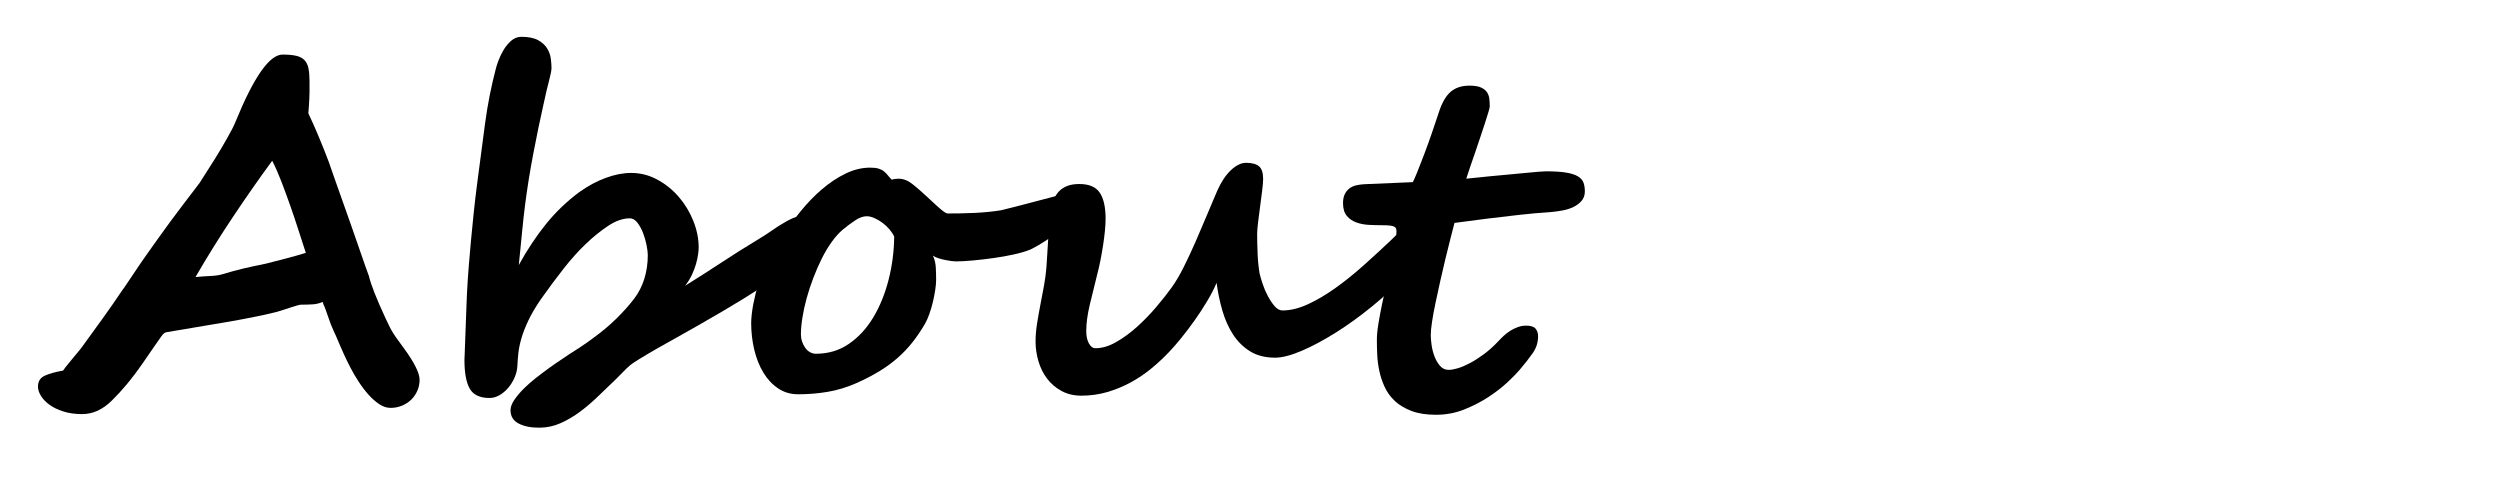
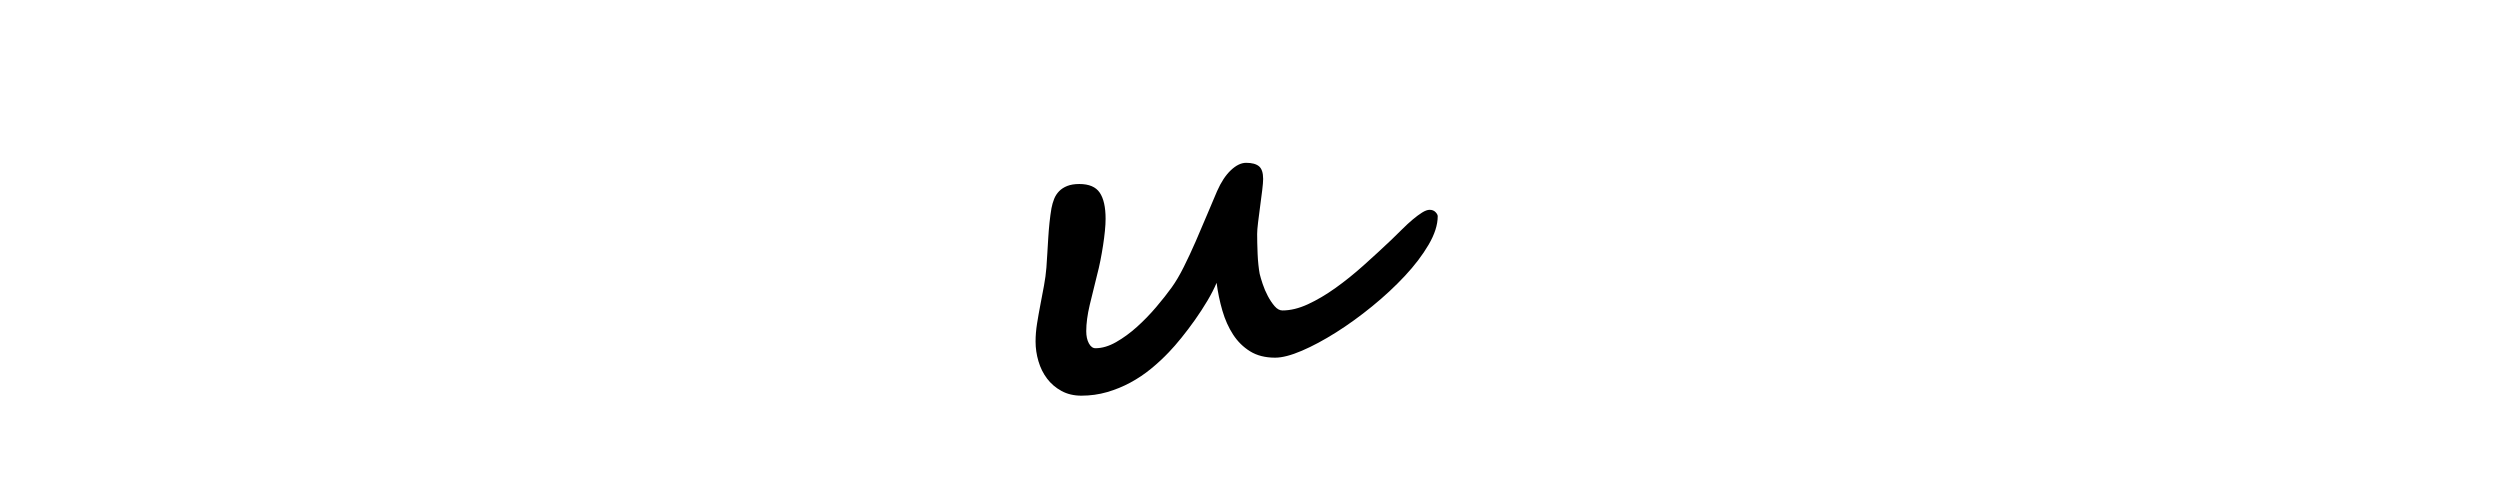
<svg xmlns="http://www.w3.org/2000/svg" version="1.1" id="レイヤー_1" x="0px" y="0px" width="730px" height="140px" viewBox="0 0 730 140" enable-background="new 0 0 730 140" xml:space="preserve">
  <g>
    <g>
-       <path d="M122.521,110.895c0,1.121-0.213,2.176-0.639,3.16c-0.426,0.986-1.009,1.851-1.749,2.59s-1.637,1.334-2.69,1.781    c-1.054,0.448-2.186,0.674-3.396,0.674c-1.121,0-2.219-0.359-3.295-1.076c-1.076-0.719-2.119-1.637-3.127-2.758    s-1.975-2.388-2.893-3.801c-0.919-1.412-1.749-2.835-2.487-4.271c-0.74-1.435-1.402-2.801-1.984-4.103    c-0.583-1.3-1.054-2.376-1.413-3.228c-0.494-1.211-0.987-2.331-1.479-3.363c-0.494-1.031-1.01-2.354-1.548-3.968    c-0.313-0.896-0.55-1.569-0.705-2.019c-0.158-0.447-0.292-0.796-0.404-1.043c-0.112-0.246-0.202-0.447-0.27-0.604    c-0.066-0.156-0.146-0.392-0.234-0.706c-0.897,0.404-1.861,0.64-2.893,0.706c-1.031,0.067-2.175,0.102-3.43,0.102    c-0.225,0-0.605,0.078-1.144,0.235c-0.539,0.156-1.155,0.348-1.85,0.57c-0.696,0.226-1.413,0.461-2.151,0.707    c-0.74,0.246-1.446,0.461-2.119,0.64c-2.152,0.538-4.484,1.054-6.995,1.547s-5.134,0.976-7.869,1.444    c-2.735,0.472-5.526,0.941-8.373,1.412c-2.848,0.473-5.707,0.953-8.575,1.446c-0.313,0.046-0.583,0.136-0.807,0.271    c-0.226,0.134-0.538,0.481-0.941,1.042c-0.403,0.562-1.009,1.424-1.815,2.59c-0.808,1.166-1.95,2.823-3.431,4.978    c-1.704,2.465-3.317,4.605-4.842,6.422c-1.524,1.815-2.959,3.375-4.304,4.674c-1.301,1.301-2.681,2.287-4.136,2.96    c-1.458,0.673-2.972,1.01-4.54,1.01c-2.063,0-3.901-0.259-5.516-0.772c-1.614-0.518-2.971-1.179-4.068-1.984    c-1.1-0.809-1.929-1.682-2.488-2.623c-0.562-0.941-0.841-1.815-0.841-2.623c0-1.523,0.648-2.589,1.949-3.194    c1.301-0.604,3.095-1.108,5.382-1.514c0-0.044,0.246-0.38,0.739-1.009c0.493-0.627,1.076-1.346,1.749-2.152    c0.672-0.807,1.333-1.604,1.984-2.387c0.649-0.784,1.11-1.379,1.379-1.782c1.749-2.422,3.575-4.943,5.481-7.565    c1.904-2.623,4.002-5.639,6.289-9.047v0.067c1.166-1.704,2.118-3.116,2.857-4.237c0.74-1.12,1.446-2.174,2.118-3.161    c0.673-0.985,1.379-1.993,2.119-3.026c0.74-1.03,1.647-2.309,2.724-3.832c2.779-3.901,5.212-7.207,7.297-9.921    c2.085-2.712,3.801-4.965,5.146-6.759c1.614-2.511,3.138-4.909,4.573-7.196c0.627-0.985,1.232-1.984,1.815-2.993    c0.583-1.009,1.145-1.983,1.683-2.925c0.537-0.942,1.019-1.827,1.445-2.657c0.426-0.829,0.75-1.535,0.976-2.118    c5.335-13.048,9.908-19.571,13.72-19.571c1.658,0,3.003,0.124,4.035,0.37c1.03,0.247,1.827,0.672,2.388,1.277    c0.56,0.605,0.941,1.402,1.143,2.388c0.202,0.987,0.304,2.22,0.304,3.699c0,1.391,0,2.478,0,3.262    c0,0.785-0.023,1.469-0.067,2.052c-0.045,0.583-0.079,1.166-0.101,1.748c-0.023,0.583-0.079,1.368-0.168,2.354    c1.076,2.286,2.118,4.641,3.127,7.062s1.961,4.82,2.857,7.196c0.18,0.538,0.572,1.671,1.178,3.396    c0.604,1.727,1.321,3.756,2.151,6.086c0.829,2.332,1.704,4.799,2.623,7.397c0.918,2.601,1.771,5.044,2.557,7.331    c0.783,2.286,1.468,4.26,2.051,5.918c0.582,1.659,0.964,2.715,1.144,3.161c0.582,2.513,2.219,6.658,4.909,12.442    c0.358,0.718,0.661,1.345,0.908,1.883c0.246,0.538,0.538,1.1,0.875,1.682c0.336,0.583,0.772,1.256,1.311,2.019    s1.255,1.747,2.152,2.959C120.974,105.827,122.521,108.921,122.521,110.895z M77.594,76.997c1.973-0.493,3.979-1.009,6.02-1.547    c2.04-0.538,3.935-1.076,5.684-1.614c-0.718-2.195-1.458-4.482-2.219-6.859c-0.764-2.376-1.56-4.742-2.389-7.096    c-0.83-2.354-1.671-4.641-2.521-6.86c-0.853-2.219-1.749-4.247-2.69-6.086c-3.812,5.201-7.634,10.671-11.467,16.41    c-3.833,5.739-7.477,11.591-10.929,17.554c1.345-0.135,2.757-0.235,4.236-0.303c1.48-0.066,2.667-0.234,3.564-0.505    c1.211-0.358,2.297-0.673,3.262-0.94c0.963-0.271,1.927-0.516,2.893-0.74c0.963-0.225,1.96-0.447,2.992-0.672    C75.061,77.513,76.249,77.268,77.594,76.997z" />
-       <path d="M237.849,68.187c0,0.853-0.235,1.782-0.706,2.792c-0.471,1.009-1.301,2.142-2.488,3.396    c-1.188,1.256-2.791,2.668-4.809,4.237c-2.018,1.57-4.585,3.373-7.701,5.414c-3.117,2.041-6.85,4.338-11.198,6.894    c-4.35,2.556-9.416,5.447-15.199,8.676c-2.602,1.437-4.81,2.69-6.625,3.767c-1.816,1.078-3.194,1.929-4.137,2.557    c-0.583,0.359-1.289,0.941-2.117,1.748c-0.831,0.809-1.807,1.794-2.927,2.96c-1.705,1.613-3.43,3.272-5.179,4.978    c-1.749,1.703-3.542,3.237-5.38,4.605c-1.839,1.367-3.744,2.489-5.717,3.363c-1.974,0.874-4.059,1.312-6.254,1.312    c-2.467,0-4.474-0.415-6.021-1.243c-1.547-0.83-2.32-2.119-2.32-3.867c0-0.897,0.358-1.885,1.076-2.959    c0.717-1.076,1.625-2.164,2.725-3.264c1.098-1.098,2.319-2.174,3.666-3.228c1.346-1.054,2.656-2.04,3.935-2.96    c1.278-0.918,2.432-1.715,3.463-2.387c1.031-0.674,1.793-1.188,2.287-1.548c2.152-1.346,3.844-2.454,5.078-3.329    c1.231-0.875,1.894-1.355,1.984-1.445c2.421-1.749,4.629-3.6,6.625-5.549c1.994-1.95,3.732-3.89,5.212-5.817    c1.345-1.749,2.354-3.71,3.025-5.886c0.672-2.174,1.009-4.473,1.009-6.894c0-0.762-0.123-1.759-0.369-2.993    c-0.247-1.231-0.596-2.421-1.042-3.563c-0.449-1.144-0.999-2.129-1.648-2.959c-0.65-0.829-1.379-1.244-2.186-1.244    c-2.019,0-4.137,0.739-6.355,2.22c-2.219,1.479-4.405,3.251-6.557,5.313c-2.152,2.063-4.294,4.45-6.423,7.163    c-2.131,2.713-4.339,5.683-6.625,8.91c-1.57,2.287-2.804,4.384-3.699,6.289c-0.897,1.905-1.57,3.644-2.019,5.211    c-0.448,1.57-0.739,3.006-0.875,4.306c-0.134,1.301-0.225,2.467-0.269,3.497c-0.045,1.211-0.314,2.388-0.808,3.531    s-1.12,2.164-1.883,3.06c-0.763,0.897-1.613,1.614-2.556,2.151c-0.942,0.539-1.906,0.809-2.892,0.809    c-2.825,0-4.754-0.908-5.784-2.725c-1.032-1.815-1.547-4.606-1.547-8.373c0-0.135,0.021-0.694,0.066-1.682    c0.044-0.986,0.089-2.187,0.135-3.599c0.045-1.412,0.102-2.926,0.168-4.54c0.067-1.613,0.123-3.115,0.169-4.506    c0.044-1.389,0.089-2.566,0.135-3.53c0.044-0.964,0.066-1.489,0.066-1.581c0.135-2.645,0.303-5.234,0.504-7.768    c0.202-2.533,0.426-5.122,0.673-7.77c0.245-2.645,0.515-5.355,0.807-8.138c0.291-2.779,0.639-5.717,1.042-8.811    c0.762-5.873,1.513-11.578,2.253-17.116c0.74-5.537,1.804-10.929,3.195-16.175c0.089-0.403,0.313-1.098,0.672-2.085    c0.357-0.985,0.841-2.006,1.446-3.06c0.604-1.053,1.355-1.984,2.253-2.791c0.896-0.808,1.904-1.211,3.025-1.211    c2.107,0,3.755,0.336,4.943,1.009c1.188,0.673,2.062,1.479,2.623,2.421c0.56,0.942,0.908,1.929,1.042,2.96    c0.135,1.031,0.202,1.928,0.202,2.689c0,0.718-0.226,1.906-0.673,3.564c-0.449,1.66-0.987,3.946-1.614,6.86    c-1.032,4.573-2.041,9.438-3.026,14.595c-0.987,5.156-1.794,10.2-2.421,15.132c-0.135,0.987-0.281,2.209-0.438,3.666    c-0.157,1.457-0.314,2.992-0.472,4.606c-0.158,1.614-0.313,3.218-0.471,4.809c-0.158,1.592-0.303,3.039-0.438,4.338    c2.466-4.481,5.122-8.483,7.971-12.004c2.847-3.52,6.086-6.624,9.718-9.314c2.51-1.793,5.078-3.172,7.701-4.137    c2.623-0.963,5.1-1.445,7.432-1.445c2.69,0,5.234,0.65,7.633,1.95c2.398,1.301,4.495,2.993,6.289,5.077    c1.792,2.085,3.205,4.429,4.237,7.028c1.031,2.603,1.547,5.179,1.547,7.734c0,0.449-0.057,1.1-0.168,1.949    c-0.112,0.854-0.313,1.795-0.604,2.826c-0.292,1.031-0.696,2.097-1.21,3.193c-0.517,1.1-1.178,2.164-1.984,3.194    c3.81-2.376,7.42-4.685,10.828-6.927c3.407-2.241,6.859-4.416,10.356-6.523c1.704-1.031,3.095-1.928,4.17-2.69    c1.076-0.762,2.04-1.39,2.893-1.883c2.331-1.435,3.945-2.152,4.842-2.152c1.703,0,2.914,0.516,3.632,1.547    C237.49,65.855,237.849,66.977,237.849,68.187z" />
-       <path d="M315.852,58.435c0,0.853-0.281,1.761-0.841,2.724c-0.562,0.965-1.278,1.929-2.152,2.893    c-0.875,0.965-1.873,1.917-2.993,2.858c-1.121,0.941-2.242,1.805-3.363,2.589c-1.12,0.785-2.186,1.47-3.193,2.052    c-1.009,0.583-1.85,1.031-2.522,1.346c-1.211,0.494-2.769,0.953-4.674,1.379c-1.905,0.427-3.9,0.785-5.985,1.076    s-4.104,0.526-6.054,0.705c-1.95,0.181-3.598,0.27-4.942,0.27c-0.314,0-0.751-0.033-1.313-0.102    c-0.561-0.066-1.167-0.168-1.815-0.303c-0.65-0.135-1.302-0.303-1.95-0.504c-0.65-0.202-1.2-0.46-1.648-0.773    c0.493,1.031,0.773,2.164,0.842,3.396c0.067,1.232,0.101,2.454,0.101,3.665c0,0.853-0.091,1.86-0.27,3.026    c-0.18,1.166-0.414,2.354-0.706,3.563c-0.292,1.211-0.64,2.377-1.042,3.497c-0.403,1.121-0.83,2.063-1.278,2.825    c-1.121,1.928-2.32,3.698-3.599,5.313c-1.277,1.613-2.701,3.116-4.271,4.506c-1.57,1.391-3.341,2.689-5.313,3.9    c-1.974,1.211-4.26,2.399-6.859,3.564c-2.78,1.211-5.561,2.052-8.339,2.521c-2.781,0.471-5.649,0.706-8.609,0.706    c-2.197,0-4.146-0.571-5.851-1.715c-1.705-1.144-3.14-2.679-4.305-4.606c-1.167-1.928-2.051-4.146-2.656-6.658    s-0.908-5.135-0.908-7.869c0-0.672,0.056-1.514,0.168-2.521c0.111-1.009,0.269-2.027,0.471-3.061    c0.202-1.03,0.426-2.039,0.673-3.026c0.246-0.985,0.481-1.815,0.706-2.487c0.627-1.884,1.535-4.035,2.725-6.457    c1.188-2.422,2.589-4.897,4.204-7.432c1.614-2.534,3.406-5.021,5.38-7.466c1.973-2.443,4.068-4.617,6.289-6.523    c2.219-1.905,4.527-3.44,6.927-4.607c2.397-1.165,4.809-1.748,7.229-1.748c1.031,0,1.86,0.101,2.489,0.303    c0.627,0.201,1.143,0.471,1.547,0.807c0.403,0.336,0.773,0.718,1.109,1.144c0.336,0.427,0.707,0.841,1.109,1.244    c0.313-0.09,0.64-0.156,0.976-0.202c0.336-0.044,0.683-0.067,1.042-0.067c1.389,0,2.758,0.538,4.103,1.614    c1.346,1.076,2.712,2.265,4.104,3.564c0.627,0.584,1.267,1.178,1.917,1.782c0.648,0.605,1.244,1.144,1.782,1.614    c0.537,0.47,1.019,0.853,1.445,1.144c0.426,0.292,0.729,0.438,0.908,0.438c1.165,0,2.432-0.011,3.8-0.034    c1.367-0.021,2.757-0.066,4.17-0.135c1.412-0.066,2.779-0.168,4.104-0.302c1.322-0.135,2.521-0.292,3.598-0.472    c0.134-0.044,0.716-0.189,1.749-0.437c1.031-0.246,2.275-0.561,3.732-0.941c1.456-0.381,3.036-0.796,4.741-1.244    c1.704-0.448,3.284-0.863,4.741-1.245c1.457-0.38,2.712-0.694,3.768-0.941c1.053-0.245,1.668-0.369,1.85-0.369    c0.896,0,1.614,0.112,2.152,0.336C315.582,56.776,315.852,57.404,315.852,58.435z M238.239,103.294    c3.633,0,6.85-0.964,9.651-2.894c2.801-1.926,5.167-4.493,7.095-7.699c1.928-3.205,3.418-6.86,4.474-10.963    c1.053-4.104,1.603-8.328,1.646-12.677c-0.313-0.673-0.772-1.367-1.378-2.085c-0.604-0.717-1.29-1.356-2.051-1.917    c-0.763-0.561-1.547-1.02-2.354-1.379c-0.807-0.358-1.547-0.538-2.22-0.538c-1.076,0-2.242,0.427-3.497,1.278    c-1.256,0.852-2.421,1.727-3.497,2.622c-1.075,0.897-2.142,2.075-3.194,3.531c-1.055,1.458-2.029,3.083-2.927,4.876    c-0.896,1.794-1.727,3.688-2.487,5.684c-0.764,1.995-1.412,3.969-1.95,5.918c-0.538,1.95-0.953,3.846-1.244,5.684    c-0.292,1.84-0.438,3.476-0.438,4.91c0,0.718,0.11,1.412,0.336,2.084c0.224,0.672,0.525,1.277,0.907,1.815    s0.842,0.965,1.379,1.278C237.029,103.138,237.611,103.294,238.239,103.294z" />
      <path d="M419.814,63.143c0,2.512-0.887,5.279-2.657,8.306c-1.771,3.025-4.081,6.064-6.927,9.113    c-2.848,3.05-6.031,6.009-9.551,8.877c-3.521,2.871-7.039,5.414-10.56,7.634s-6.85,4.002-9.987,5.348    c-3.14,1.345-5.739,2.019-7.802,2.019c-2.869,0-5.303-0.616-7.297-1.851c-1.996-1.233-3.654-2.869-4.978-4.91    c-1.323-2.038-2.365-4.37-3.127-6.993c-0.763-2.623-1.323-5.323-1.683-8.104c-0.673,1.614-1.568,3.362-2.689,5.246    c-1.121,1.883-2.332,3.744-3.631,5.582c-1.303,1.839-2.613,3.575-3.937,5.212c-1.321,1.638-2.545,3.038-3.665,4.204    c-1.569,1.659-3.295,3.262-5.179,4.809c-1.883,1.548-3.9,2.903-6.053,4.068c-2.152,1.167-4.429,2.097-6.826,2.792    c-2.399,0.695-4.899,1.042-7.499,1.042c-2.197,0-4.136-0.459-5.818-1.379c-1.681-0.918-3.083-2.118-4.203-3.599    c-1.121-1.479-1.962-3.172-2.521-5.078c-0.563-1.904-0.841-3.821-0.841-5.75c0-1.703,0.145-3.463,0.437-5.278    c0.291-1.816,0.616-3.654,0.976-5.517c0.357-1.858,0.707-3.697,1.042-5.515c0.336-1.815,0.571-3.575,0.707-5.278    c0.089-1.301,0.179-2.69,0.269-4.17c0.089-1.479,0.178-2.971,0.269-4.474c0.09-1.502,0.213-3.003,0.37-4.506    c0.157-1.502,0.348-2.902,0.572-4.203c0.179-0.942,0.438-1.838,0.773-2.69s0.816-1.603,1.445-2.253    c0.627-0.649,1.423-1.166,2.389-1.547c0.963-0.381,2.141-0.572,3.53-0.572c2.825,0,4.81,0.841,5.952,2.522    c1.144,1.681,1.715,4.227,1.715,7.634c0,1.031-0.066,2.219-0.201,3.564c-0.135,1.345-0.314,2.747-0.538,4.202    c-0.226,1.459-0.482,2.927-0.773,4.406c-0.292,1.479-0.617,2.892-0.975,4.236c-0.764,3.004-1.479,5.93-2.152,8.775    c-0.672,2.849-1.009,5.393-1.009,7.635c0,1.436,0.258,2.623,0.772,3.564c0.516,0.94,1.154,1.411,1.917,1.411    c1.928,0,3.936-0.594,6.02-1.782c2.085-1.188,4.113-2.666,6.087-4.438c1.972-1.771,3.844-3.699,5.616-5.784    c1.771-2.085,3.284-4.002,4.54-5.75c1.165-1.614,2.342-3.608,3.529-5.985c1.188-2.377,2.354-4.877,3.497-7.5    c1.145-2.623,2.255-5.223,3.33-7.801c1.076-2.578,2.039-4.854,2.893-6.827c1.165-2.645,2.511-4.685,4.034-6.12    s3.004-2.152,4.438-2.152c1.703,0,2.959,0.337,3.767,1.009c0.809,0.673,1.211,1.906,1.211,3.699c0,0.718-0.091,1.816-0.27,3.296    c-0.18,1.479-0.382,3.038-0.604,4.674c-0.227,1.638-0.429,3.206-0.605,4.708c-0.18,1.503-0.27,2.635-0.27,3.396    c0,0.718,0.01,1.592,0.032,2.623s0.058,2.097,0.103,3.193c0.044,1.101,0.123,2.164,0.234,3.194    c0.111,1.032,0.235,1.906,0.37,2.623c0.179,0.764,0.472,1.749,0.874,2.96c0.403,1.21,0.907,2.387,1.514,3.53    c0.605,1.143,1.267,2.13,1.983,2.959c0.717,0.831,1.479,1.243,2.287,1.243c2.33,0,4.809-0.604,7.432-1.814    s5.302-2.791,8.037-4.741c2.734-1.95,5.48-4.157,8.238-6.625c2.758-2.465,5.436-4.932,8.037-7.396    c1.076-1.031,2.141-2.074,3.194-3.128c1.053-1.053,2.072-1.994,3.06-2.824c0.986-0.829,1.906-1.514,2.758-2.052    c0.853-0.538,1.592-0.807,2.22-0.807c0.718,0,1.288,0.225,1.716,0.672C419.601,62.381,419.814,62.784,419.814,63.143z" />
-       <path d="M462.776,55.879c0,1.121-0.325,2.052-0.976,2.791c-0.65,0.74-1.445,1.335-2.388,1.782c-0.94,0.449-1.95,0.773-3.026,0.976    c-1.076,0.203-2.063,0.348-2.959,0.438c-3.363,0.225-6.727,0.527-10.088,0.907c-3.363,0.382-6.4,0.74-9.113,1.076    c-2.713,0.337-4.943,0.629-6.691,0.874c-1.749,0.247-2.689,0.37-2.825,0.37c-0.313,1.211-0.705,2.735-1.177,4.573    c-0.471,1.839-0.965,3.823-1.479,5.952c-0.517,2.13-1.021,4.305-1.514,6.524c-0.492,2.219-0.953,4.338-1.378,6.354    c-0.428,2.019-0.764,3.845-1.01,5.479c-0.246,1.639-0.369,2.927-0.369,3.867c0,0.764,0.077,1.717,0.234,2.858    c0.157,1.144,0.438,2.254,0.842,3.329c0.402,1.076,0.941,2.008,1.613,2.791c0.673,0.785,1.522,1.178,2.557,1.178    c0.716,0,1.603-0.157,2.656-0.471c1.053-0.313,2.219-0.809,3.497-1.48c1.277-0.672,2.634-1.535,4.068-2.589    c1.435-1.053,2.868-2.343,4.305-3.867c0.447-0.493,0.964-1.009,1.547-1.547c0.582-0.538,1.21-1.021,1.884-1.446    c0.672-0.425,1.4-0.783,2.187-1.076c0.782-0.291,1.602-0.437,2.455-0.437c1.344,0,2.263,0.292,2.757,0.874    c0.493,0.583,0.738,1.323,0.738,2.221c0,1.793-0.516,3.43-1.547,4.908c-1.03,1.479-2.332,3.139-3.899,4.979    c-0.719,0.852-1.851,2.007-3.396,3.463c-1.547,1.458-3.386,2.893-5.515,4.305c-2.13,1.412-4.507,2.645-7.129,3.699    c-2.623,1.053-5.393,1.58-8.307,1.58c-2.824,0-5.213-0.37-7.163-1.109c-1.949-0.74-3.563-1.705-4.843-2.893    c-1.276-1.188-2.274-2.557-2.992-4.104s-1.243-3.127-1.579-4.74c-0.338-1.614-0.539-3.205-0.605-4.775    c-0.068-1.568-0.102-2.98-0.102-4.236c0-1.346,0.145-2.902,0.438-4.675c0.291-1.771,0.639-3.642,1.043-5.615    c0.402-1.973,0.862-4.002,1.378-6.087c0.515-2.085,0.977-4.079,1.379-5.984c0.403-1.905,0.75-3.666,1.042-5.279    c0.291-1.614,0.438-2.981,0.438-4.103c0-0.27-0.033-0.516-0.103-0.74c-0.065-0.224-0.233-0.414-0.504-0.571    c-0.27-0.157-0.695-0.27-1.276-0.337c-0.585-0.067-1.392-0.101-2.423-0.101c-1.166,0-2.409-0.033-3.731-0.101    s-2.545-0.303-3.665-0.706c-1.122-0.404-2.052-1.043-2.791-1.917c-0.74-0.875-1.11-2.119-1.11-3.732    c0-1.031,0.168-1.895,0.505-2.59c0.338-0.694,0.784-1.255,1.346-1.682c0.561-0.425,1.211-0.728,1.951-0.907    c0.738-0.179,1.534-0.291,2.387-0.337l14.19-0.605c0.27-0.492,0.694-1.456,1.277-2.892c0.582-1.435,1.244-3.127,1.984-5.078    c0.739-1.95,1.489-4.022,2.253-6.221c0.762-2.196,1.456-4.259,2.085-6.188c0.896-2.779,2.039-4.775,3.43-5.985    c1.39-1.211,3.229-1.816,5.517-1.816c1.479,0,2.622,0.191,3.43,0.572c0.807,0.381,1.389,0.863,1.748,1.445    c0.358,0.584,0.571,1.244,0.639,1.984c0.068,0.74,0.102,1.446,0.102,2.118c0,0.18-0.123,0.696-0.369,1.547    c-0.247,0.854-0.571,1.896-0.977,3.128c-0.402,1.233-0.852,2.589-1.345,4.068s-0.998,2.971-1.513,4.473    c-0.517,1.503-1.011,2.938-1.48,4.305c-0.471,1.368-0.863,2.545-1.176,3.53c0.537-0.044,1.422-0.134,2.656-0.269    c1.231-0.135,2.655-0.279,4.271-0.438c1.614-0.156,3.306-0.313,5.077-0.471c1.771-0.156,3.431-0.313,4.978-0.471    c1.548-0.156,2.893-0.279,4.035-0.37c1.145-0.089,1.895-0.134,2.253-0.134c2.422,0,4.383,0.124,5.886,0.369    c1.502,0.247,2.655,0.617,3.464,1.11c0.807,0.493,1.345,1.099,1.613,1.815C462.642,54.041,462.776,54.894,462.776,55.879z" />
    </g>
  </g>
</svg>